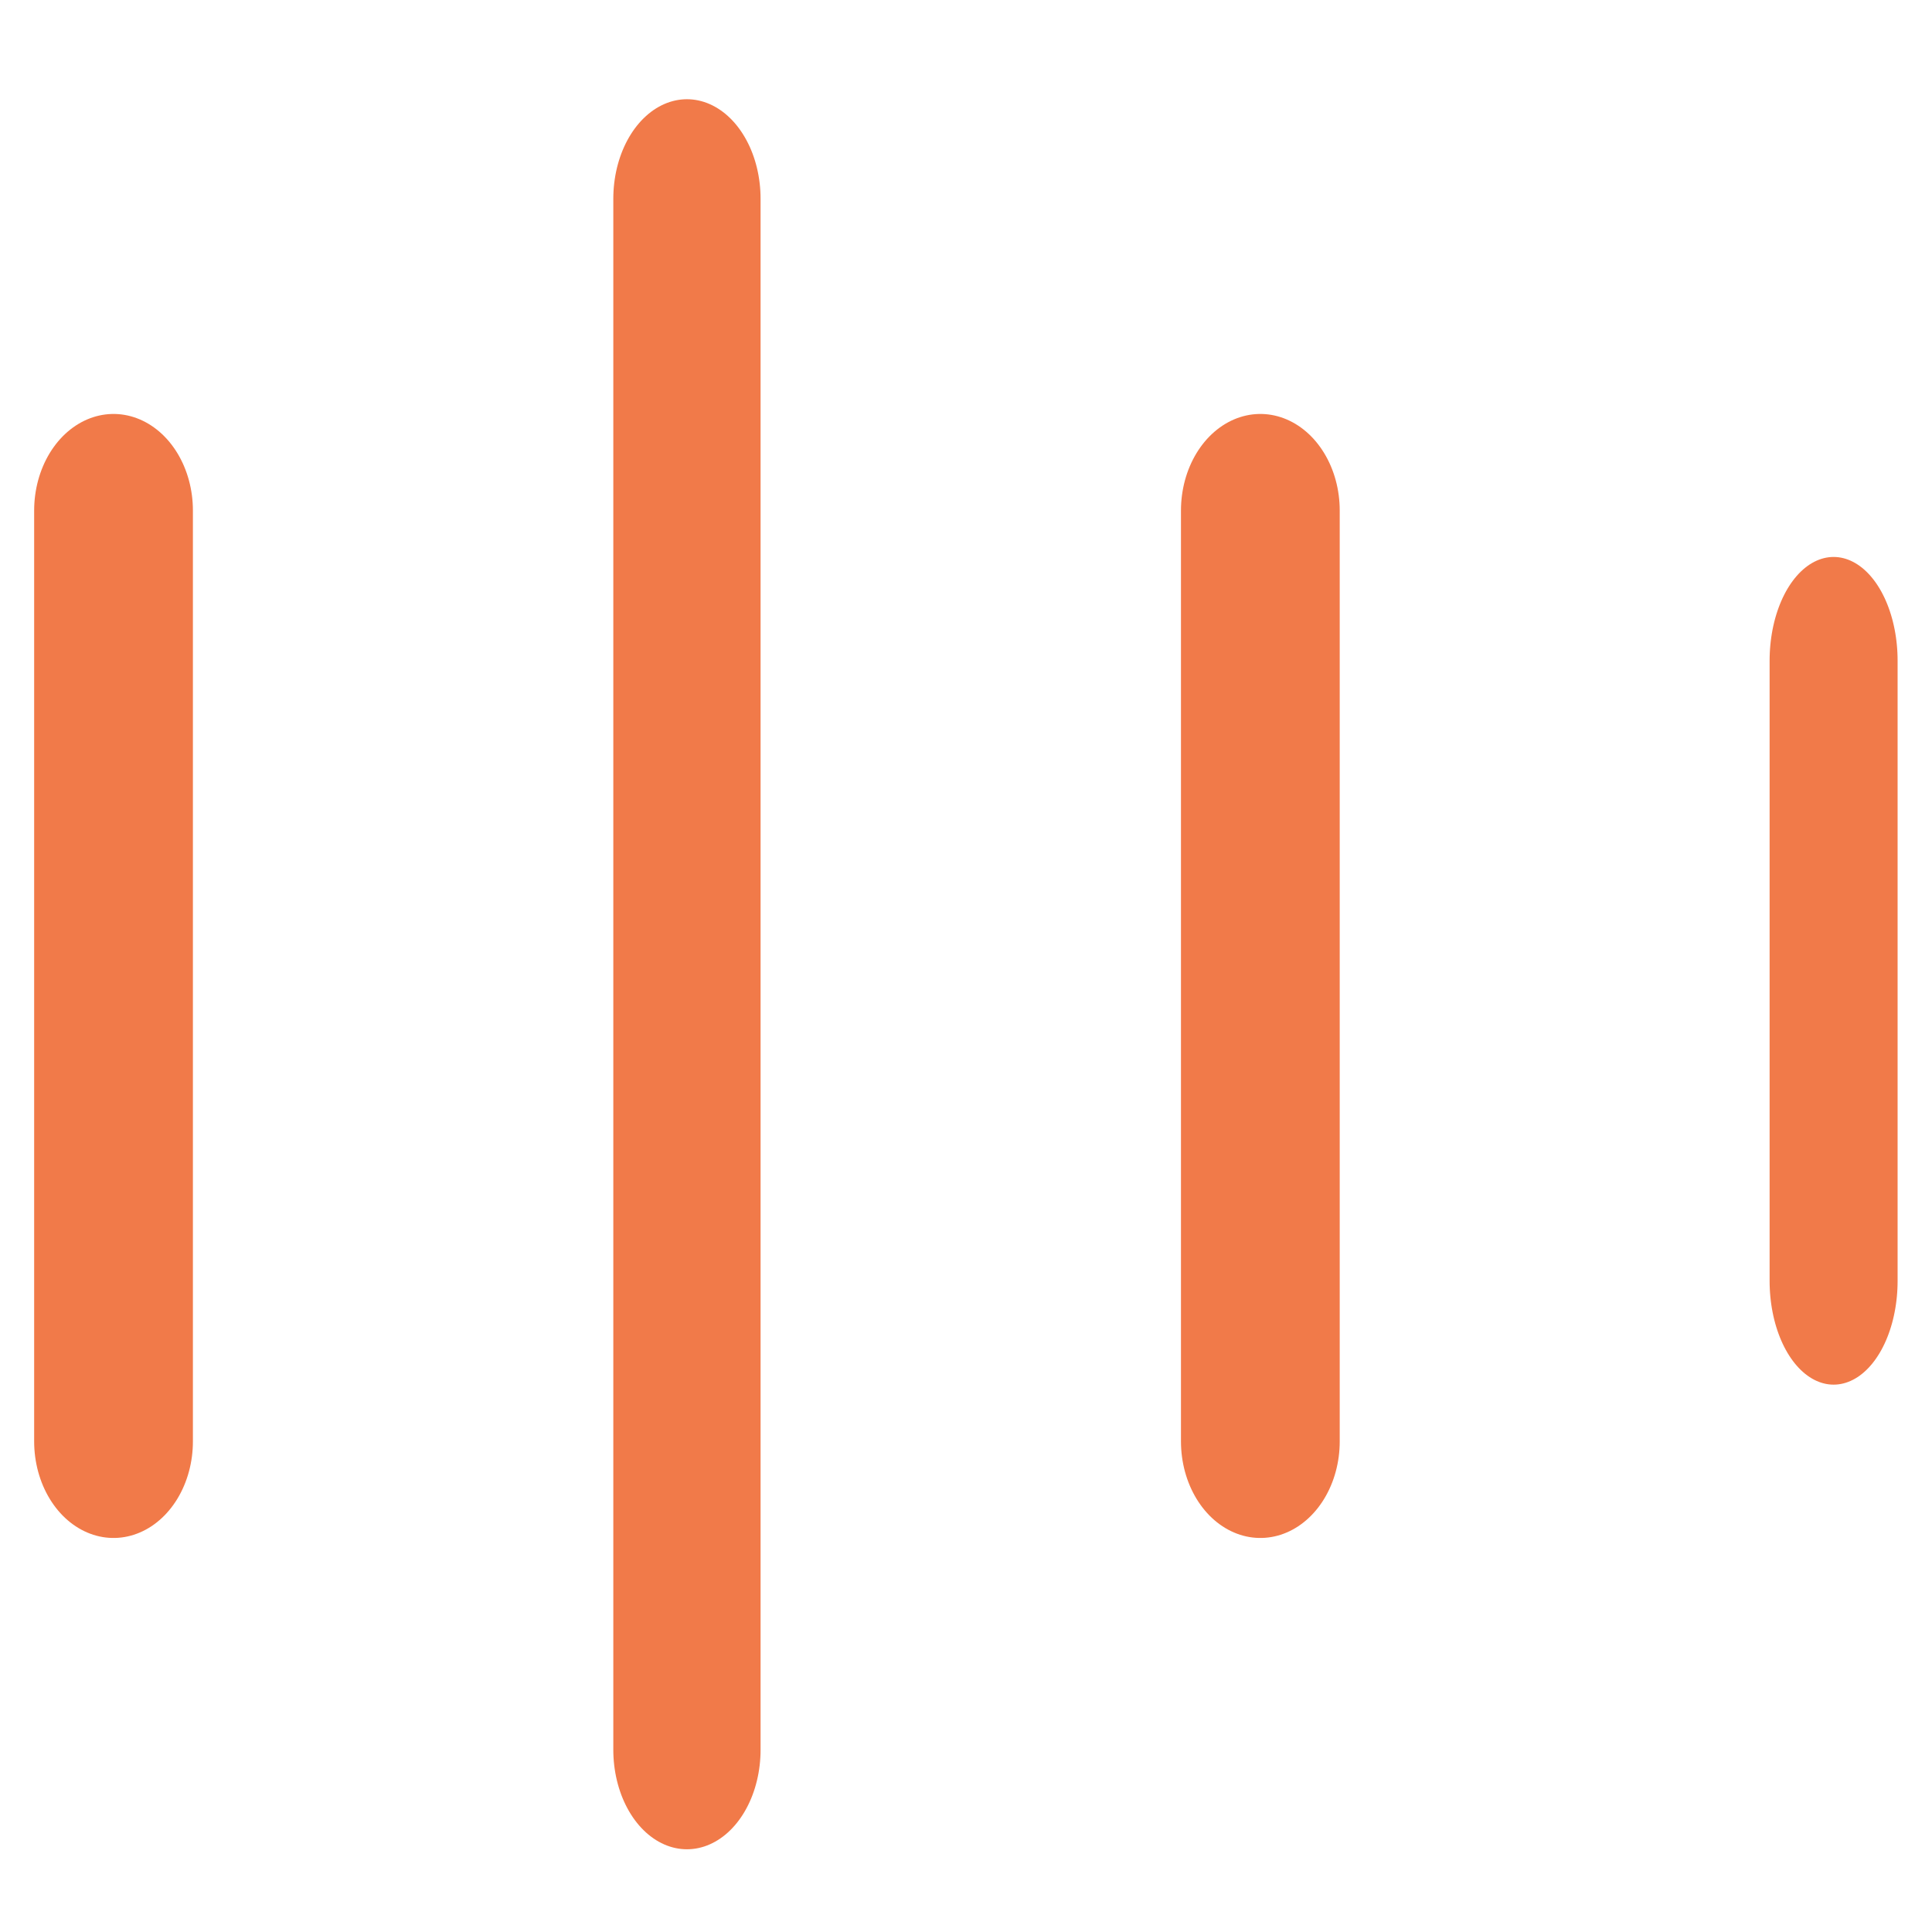
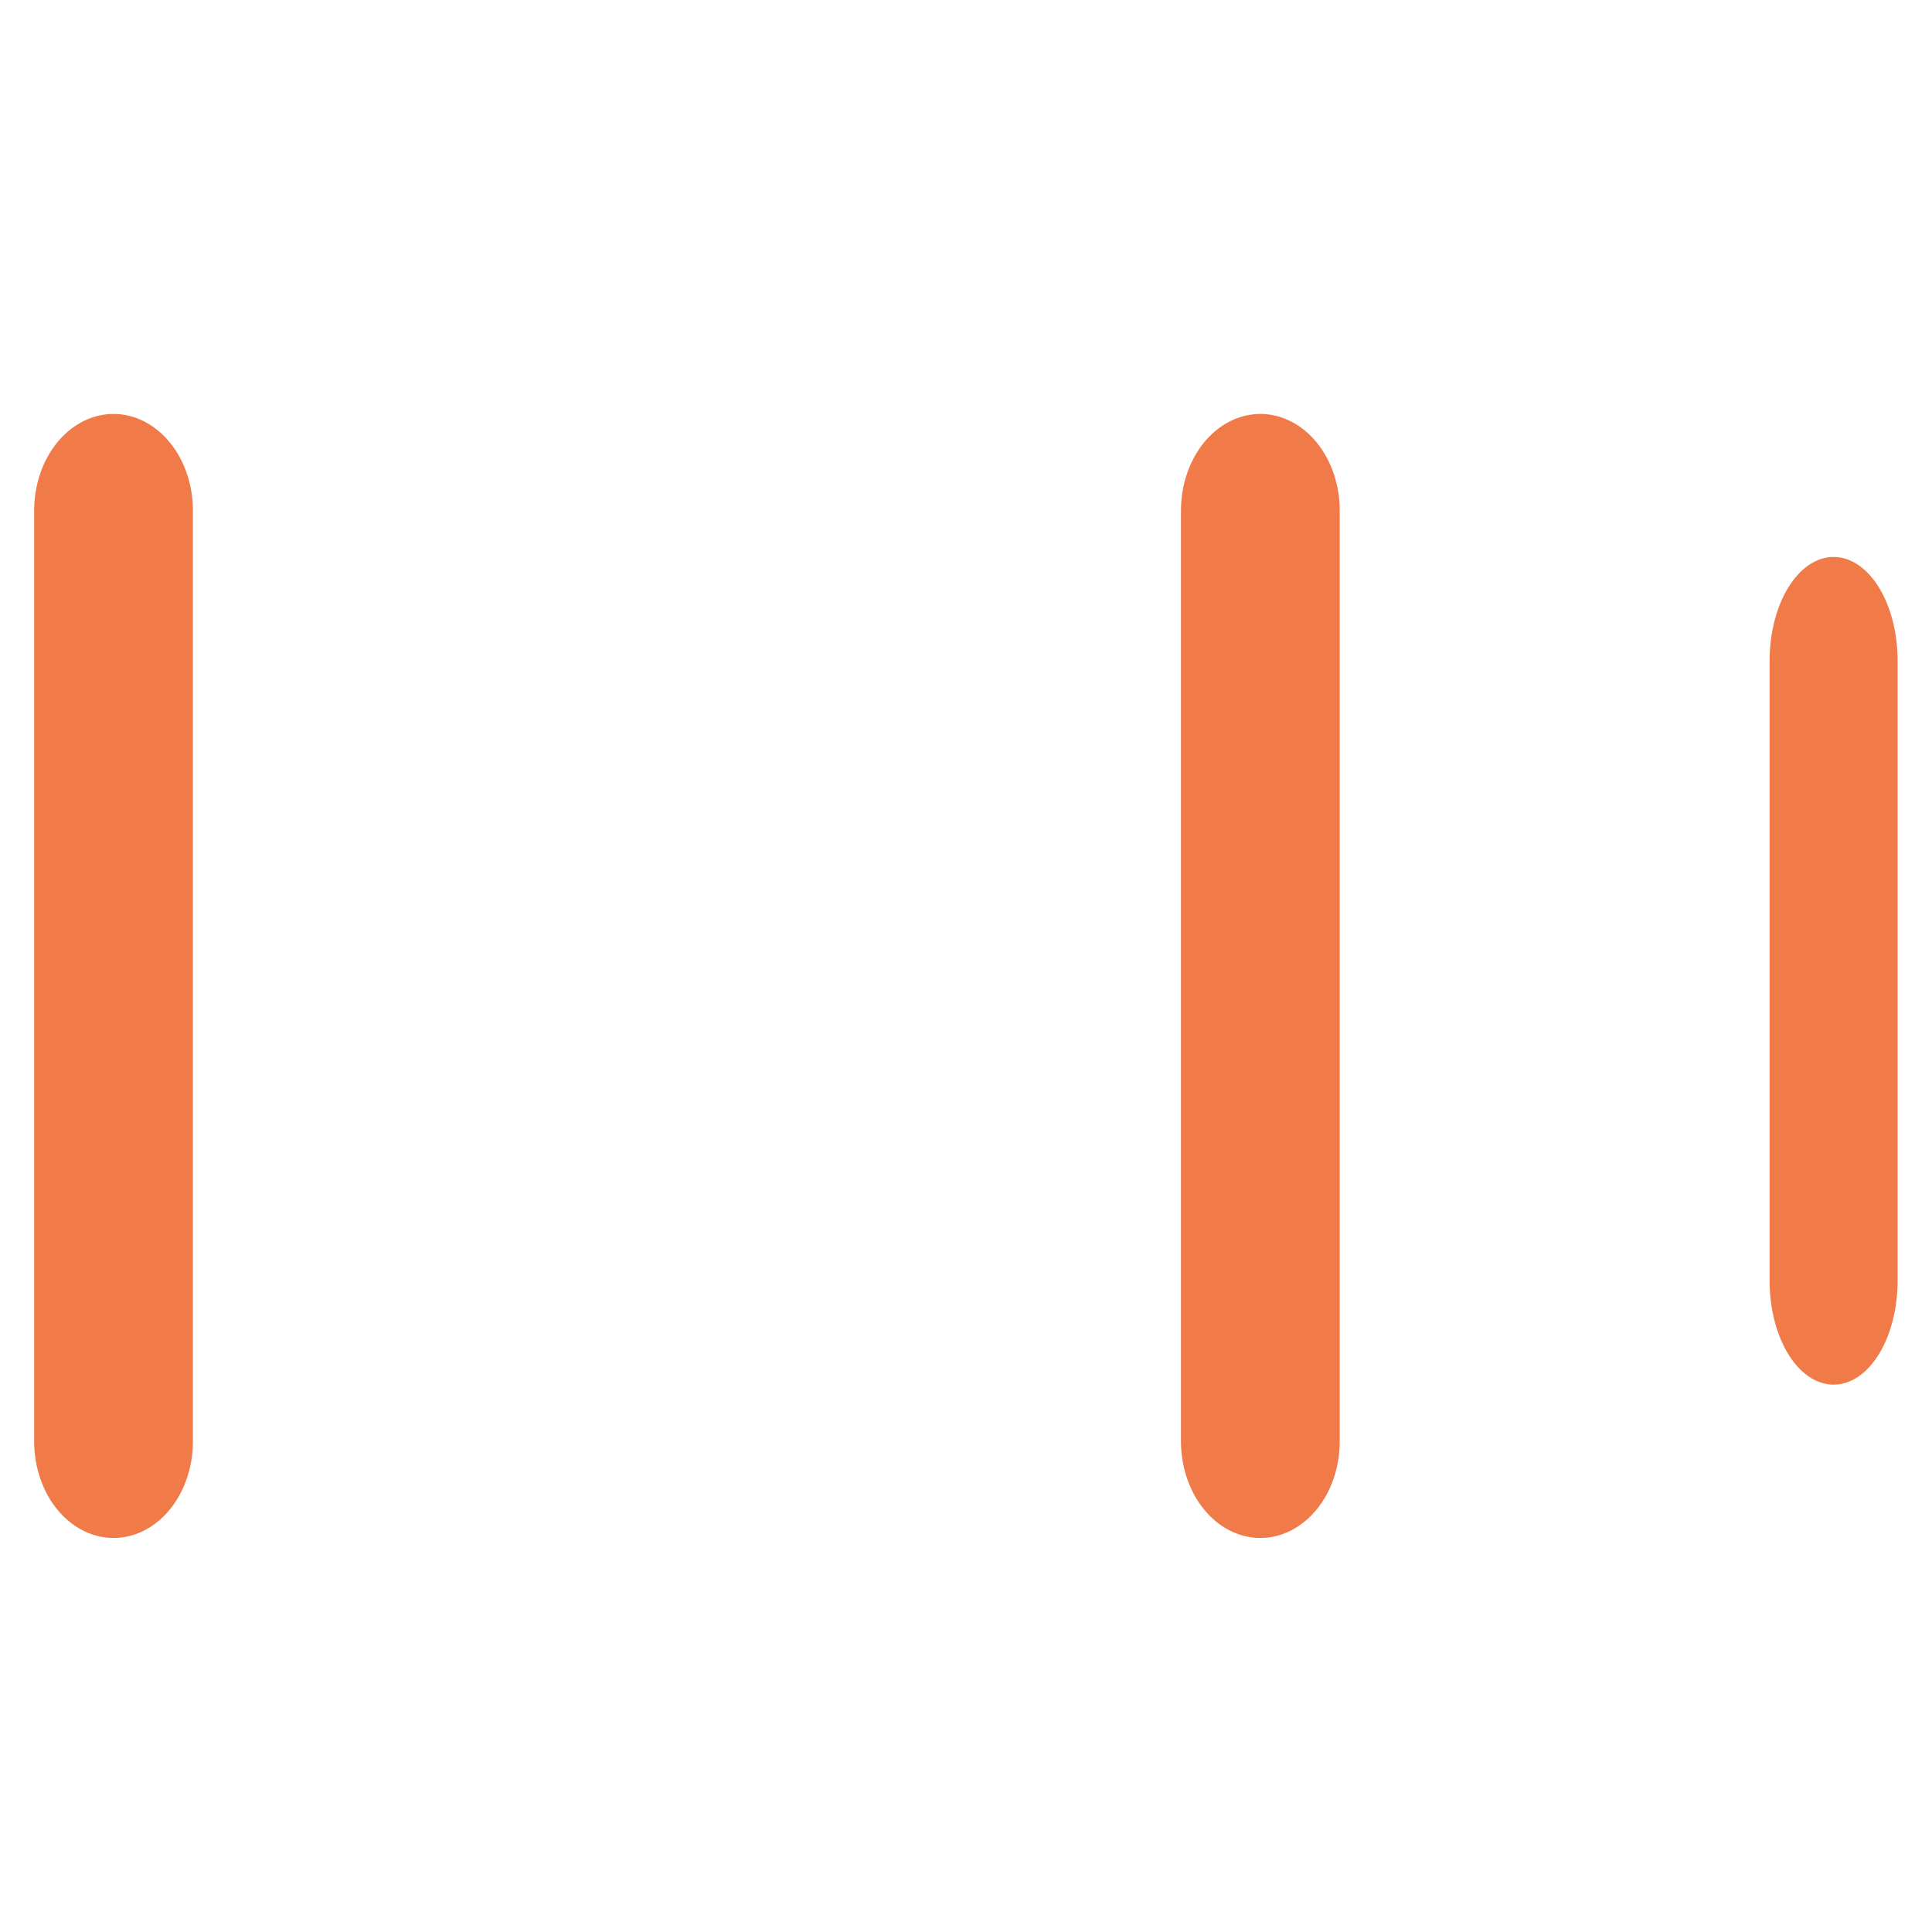
<svg xmlns="http://www.w3.org/2000/svg" xmlns:ns1="http://www.inkscape.org/namespaces/inkscape" xmlns:ns2="http://sodipodi.sourceforge.net/DTD/sodipodi-0.dtd" viewBox="0 0 32 32" version="1.1" id="svg184" ns1:version="1.3 (0e150ed6c4, 2023-07-21)" ns2:docname="joomla-favicon.svg" width="32" height="32">
  <defs id="defs178" />
  <ns2:namedview id="base" pagecolor="#000000" bordercolor="#666666" borderopacity="1.0" ns1:pageopacity="0.0" ns1:pageshadow="2" ns1:zoom="15.839192" ns1:cx="16.604382" ns1:cy="17.709237" ns1:document-units="px" ns1:current-layer="layer1" ns1:document-rotation="0" showgrid="false" ns1:window-width="1920" ns1:window-height="1017" ns1:window-x="3832" ns1:window-y="-8" ns1:window-maximized="1" ns1:showpageshadow="0" ns1:pagecheckerboard="0" ns1:deskcolor="#505050" ns1:export-bgcolor="#00000000" />
  <g ns1:label="Ebene 1" ns1:groupmode="layer" id="layer1">
    <g id="g224" transform="matrix(0.506,0,0,0.411,-49.932,-46.632)" ns1:export-filename="g224.svg" ns1:export-xdpi="96" ns1:export-ydpi="96">
      <g transform="matrix(0.265,0,0,0.397,-54.1,-128.548)" id="g118" style="clip-rule:evenodd;fill-rule:evenodd;stroke-linecap:round;stroke-linejoin:round;stroke-miterlimit:3">
        <path d="m 590.551,661.417 v 94.489" style="fill:none;stroke:#f17a49;stroke-width:19.61px;stroke-miterlimit:1.5" id="path116" />
      </g>
      <g transform="matrix(0.265,0,0,0.441,-47.85,-159.798)" id="g122" style="clip-rule:evenodd;fill-rule:evenodd;stroke-linecap:round;stroke-linejoin:round;stroke-miterlimit:3">
-         <path d="M 637.795,637.795 V 779.528" style="fill:none;stroke:#f17a49;stroke-width:18.19px;stroke-miterlimit:1.5" id="path120" />
-       </g>
+         </g>
      <g transform="matrix(0.265,0,0,0.397,-41.6,-128.548)" id="g126" style="clip-rule:evenodd;fill-rule:evenodd;stroke-linecap:round;stroke-linejoin:round;stroke-miterlimit:3">
        <path d="m 685.039,661.417 v 94.489" style="fill:none;stroke:#f17a49;stroke-width:19.61px;stroke-miterlimit:1.5" id="path124" />
      </g>
      <g transform="matrix(0.265,0,0,0.529,-32.225,-222.299)" id="g130" style="clip-rule:evenodd;fill-rule:evenodd;stroke-linecap:round;stroke-linejoin:round;stroke-miterlimit:3">
        <path d="m 720.472,685.039 v 47.244" style="fill:none;stroke:#f17a49;stroke-width:15.81px;stroke-miterlimit:1.5" id="path128" />
      </g>
    </g>
  </g>
</svg>